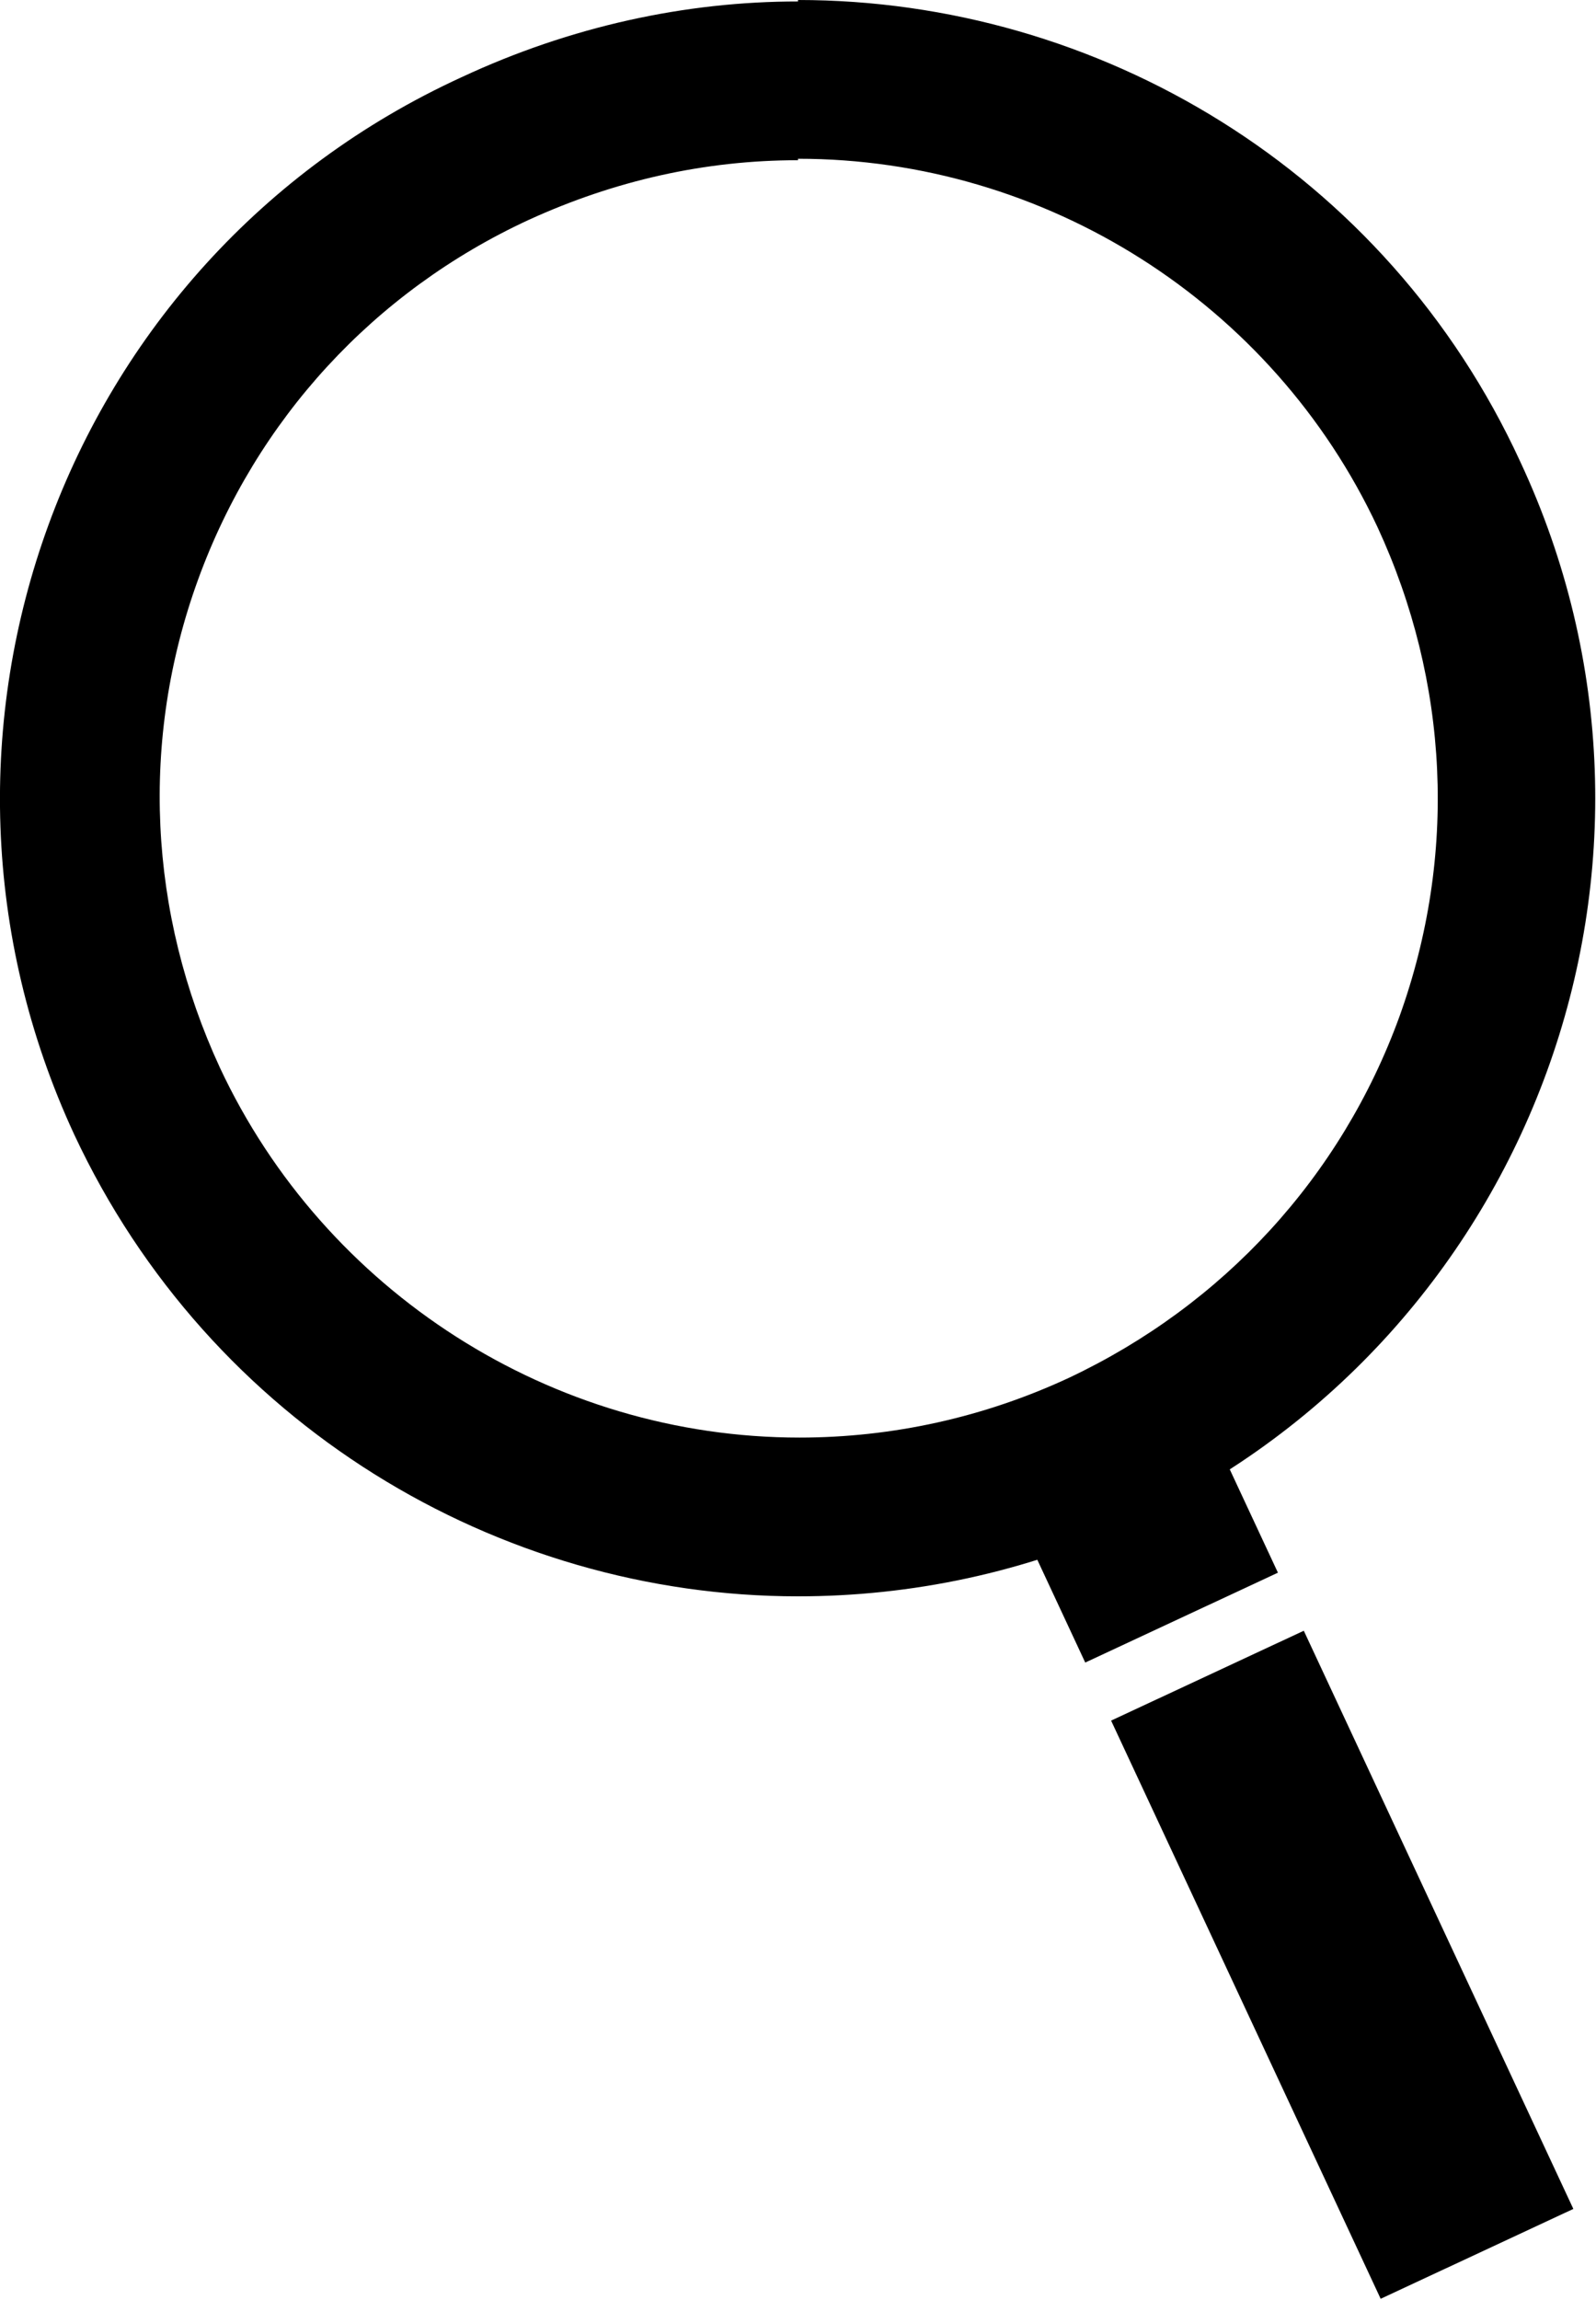
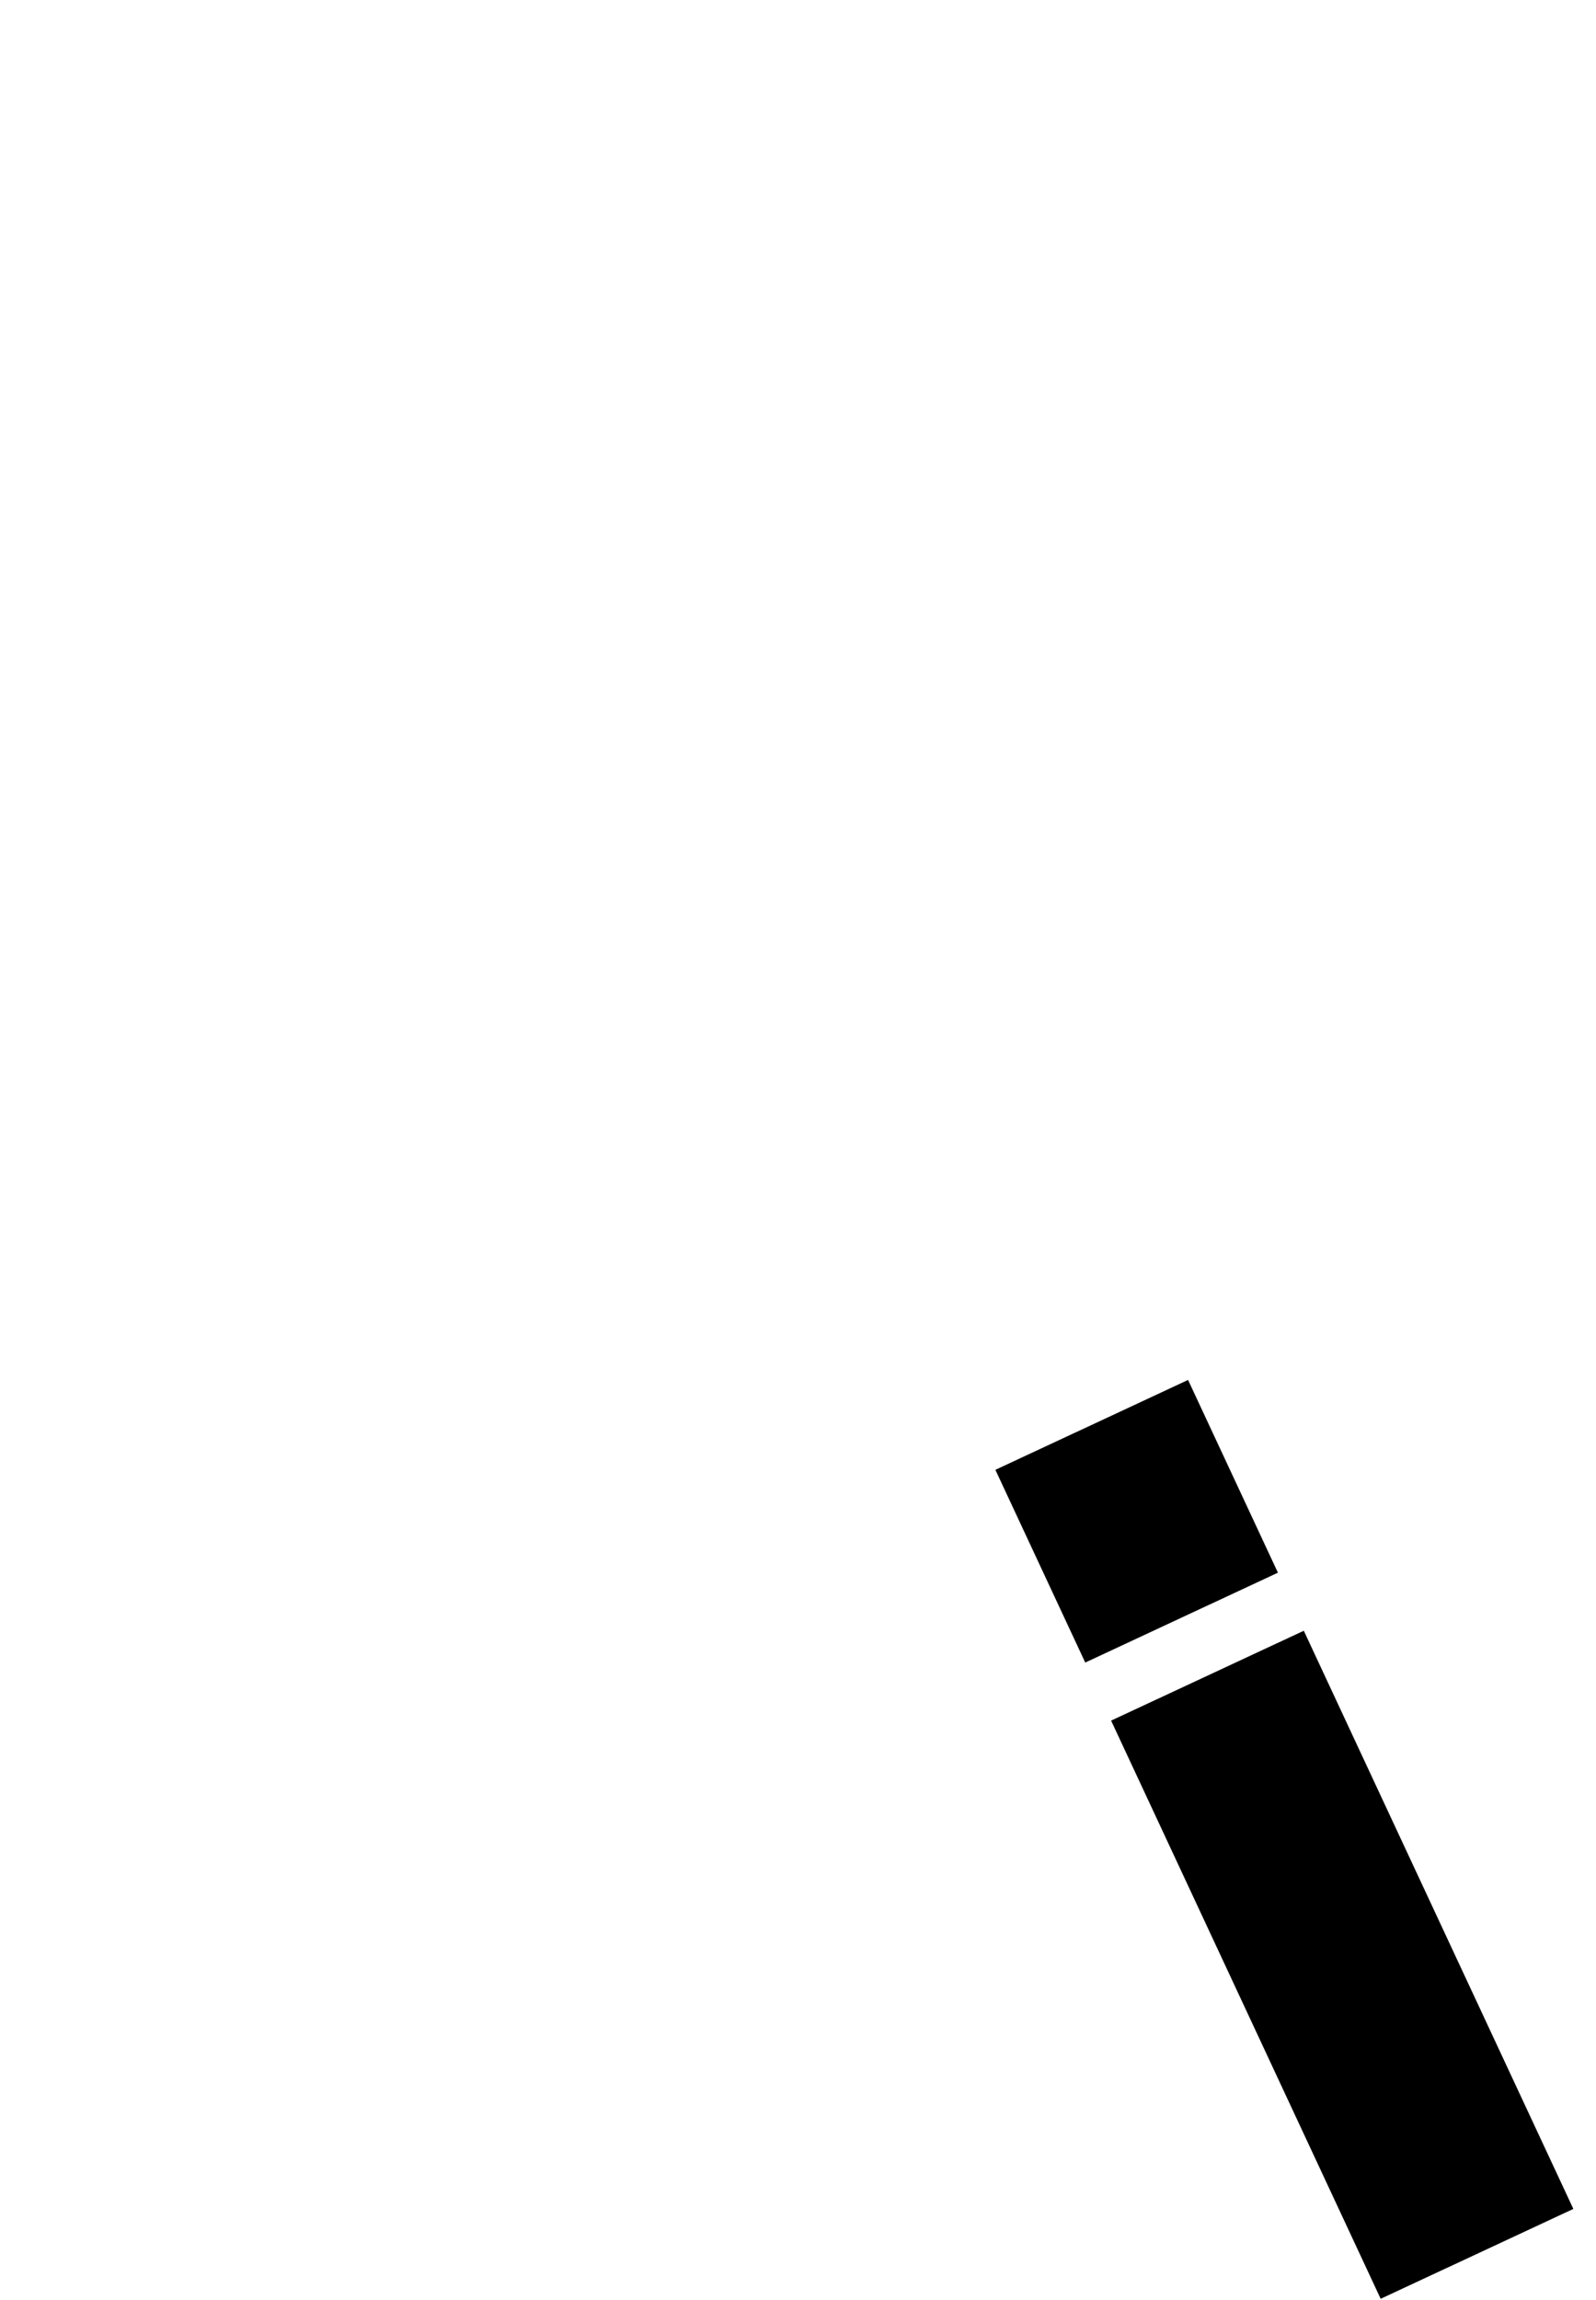
<svg xmlns="http://www.w3.org/2000/svg" id="_レイヤー_2" data-name="レイヤー 2" viewBox="0 0 10.96 15.79">
  <defs>
    <style>
      .cls-1 {
        stroke-width: 0px;
      }
    </style>
  </defs>
  <g id="_レイヤー_1-2" data-name="レイヤー 1">
    <g>
-       <path class="cls-1" d="m5.48,1.09c1.7,0,3.26.99,3.98,2.53.49,1.06.55,2.25.15,3.36-.4,1.1-1.21,1.98-2.27,2.48-.58.27-1.21.41-1.85.41-1.7,0-3.26-1-3.98-2.54-.49-1.06-.55-2.25-.15-3.35.4-1.1,1.21-1.98,2.27-2.47.59-.27,1.21-.41,1.85-.41m0-1.09c-.77,0-1.56.17-2.31.52C.42,1.79-.76,5.05.51,7.79c.93,1.99,2.91,3.17,4.97,3.17.77,0,1.56-.16,2.31-.51,2.74-1.28,3.93-4.54,2.65-7.28C9.52,1.17,7.54,0,5.48,0h0Z" />
      <rect class="cls-1" x="7.07" y="9.72" width="1.46" height="1.46" transform="translate(-3.68 4.27) rotate(-25)" />
      <rect class="cls-1" x="8.49" y="11.3" width="1.46" height="4.38" transform="translate(-4.84 5.16) rotate(-25)" />
    </g>
  </g>
</svg>